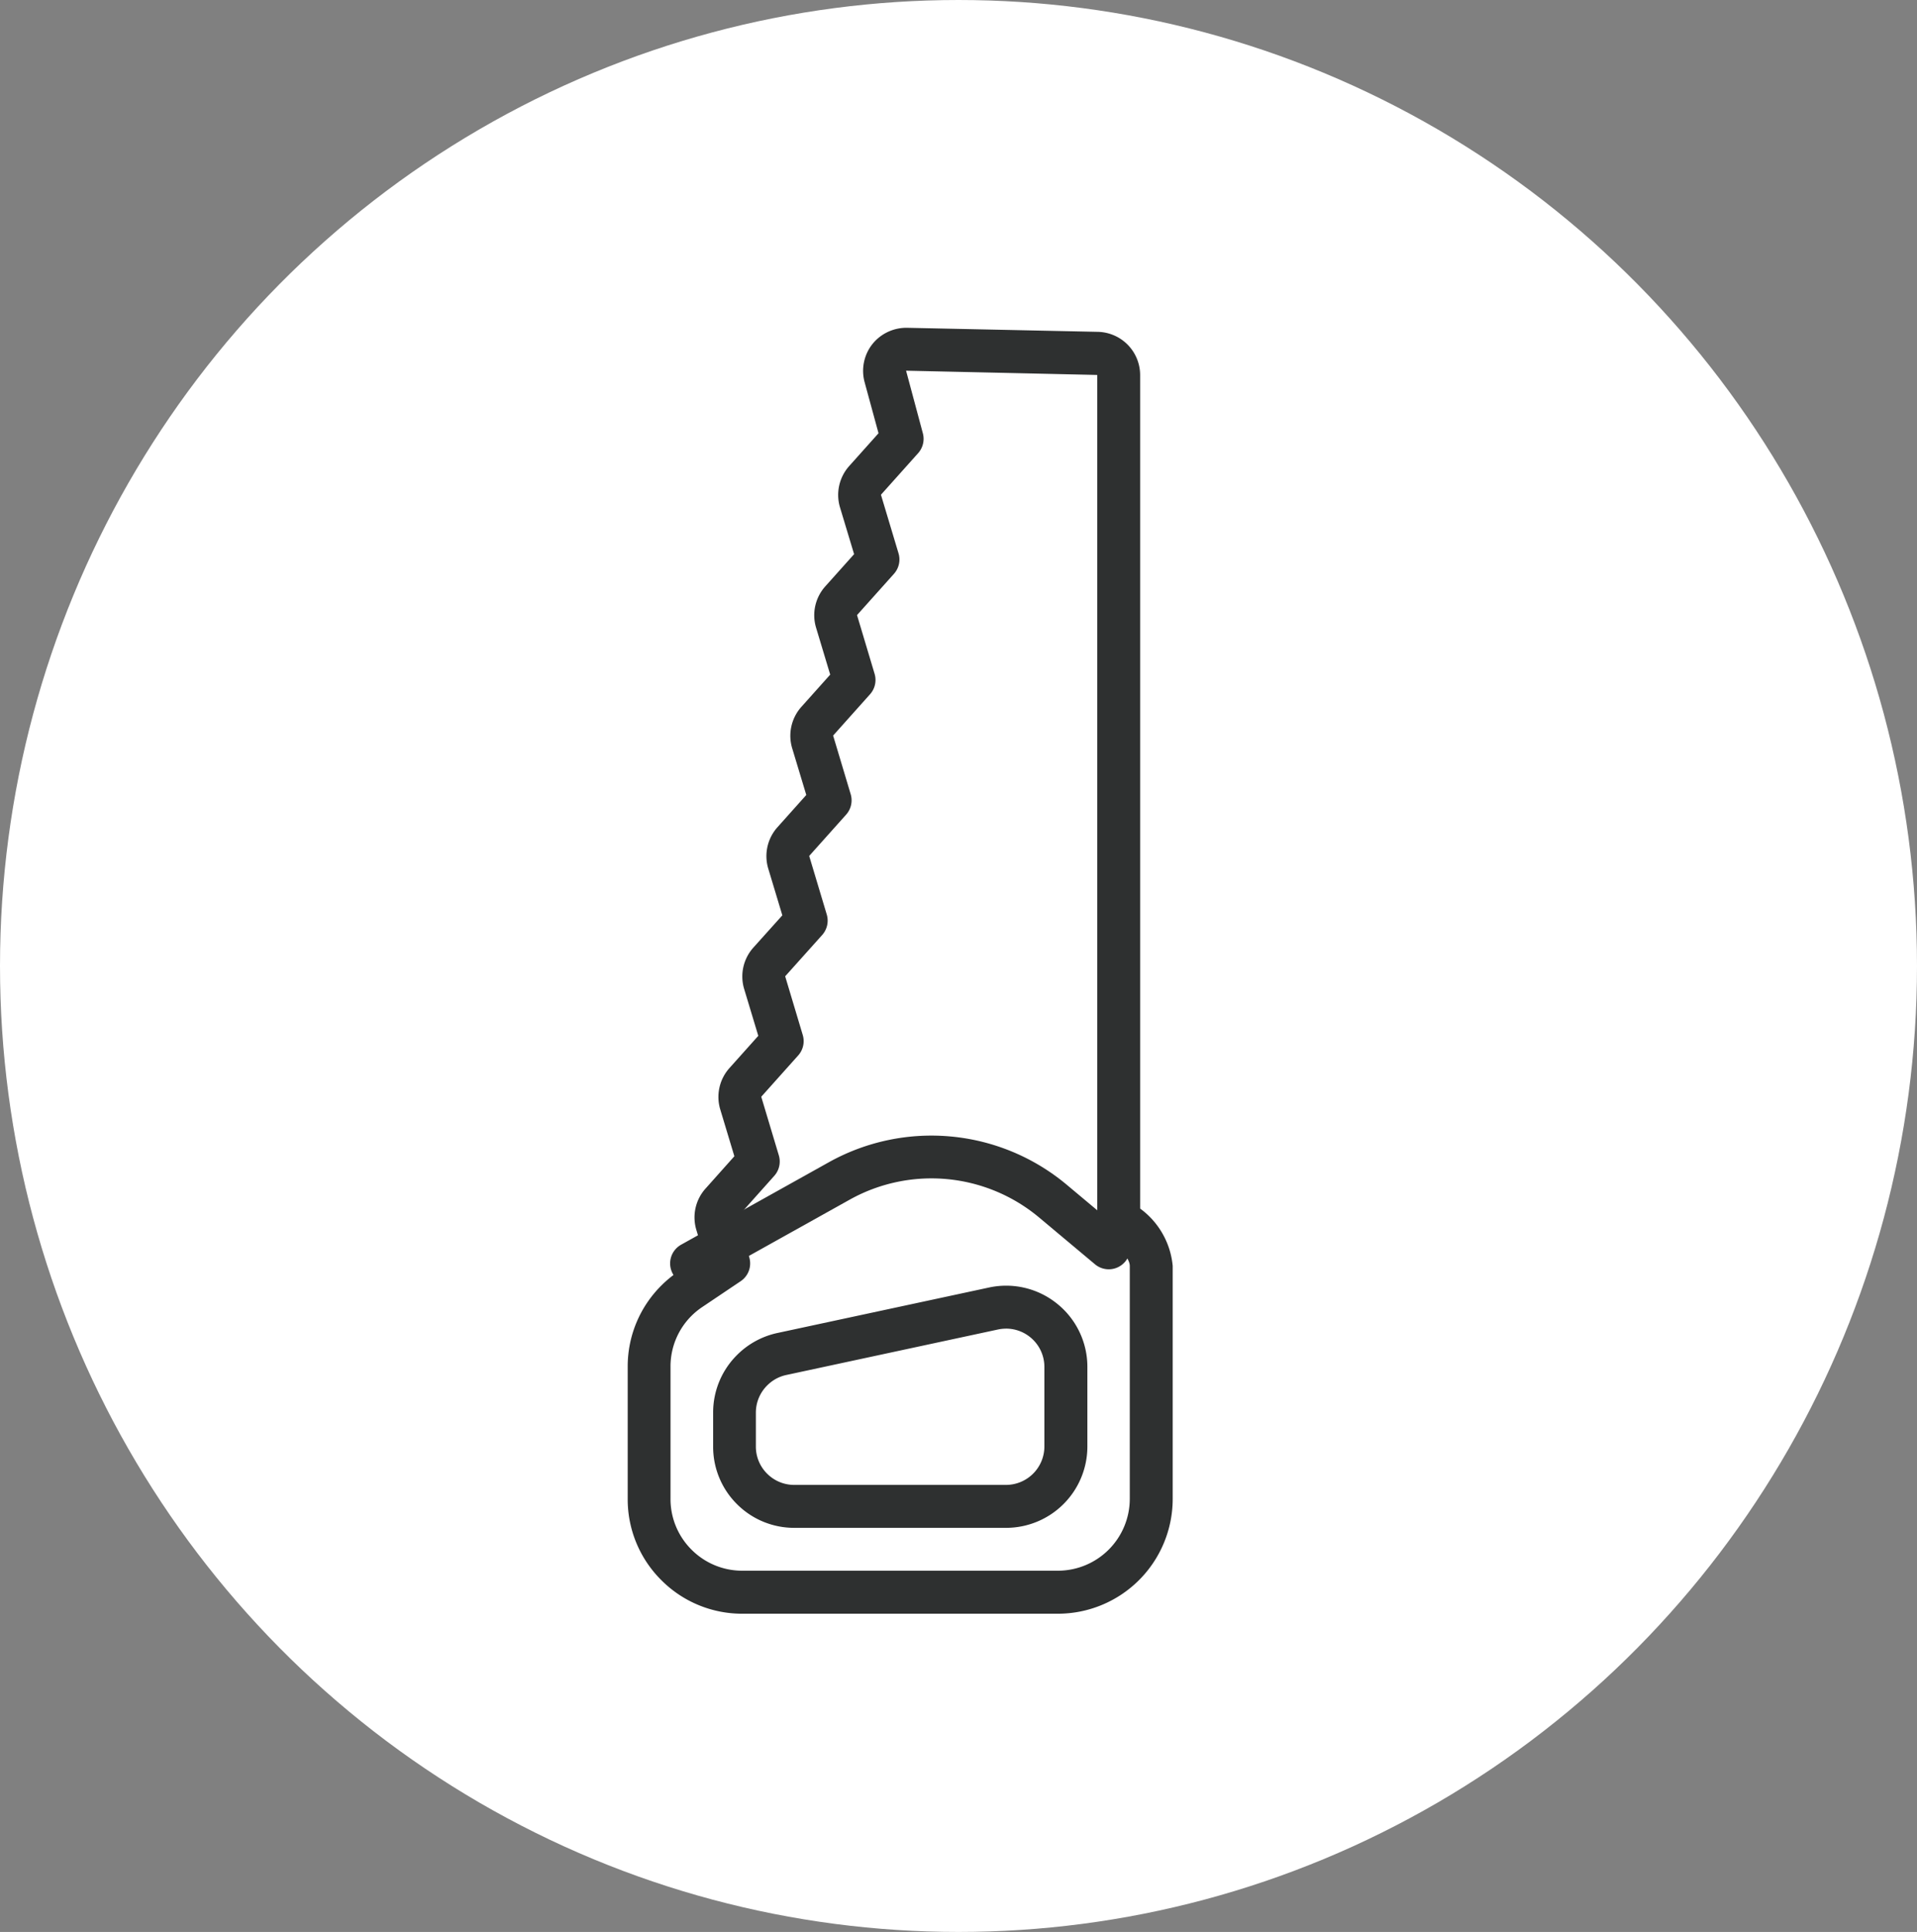
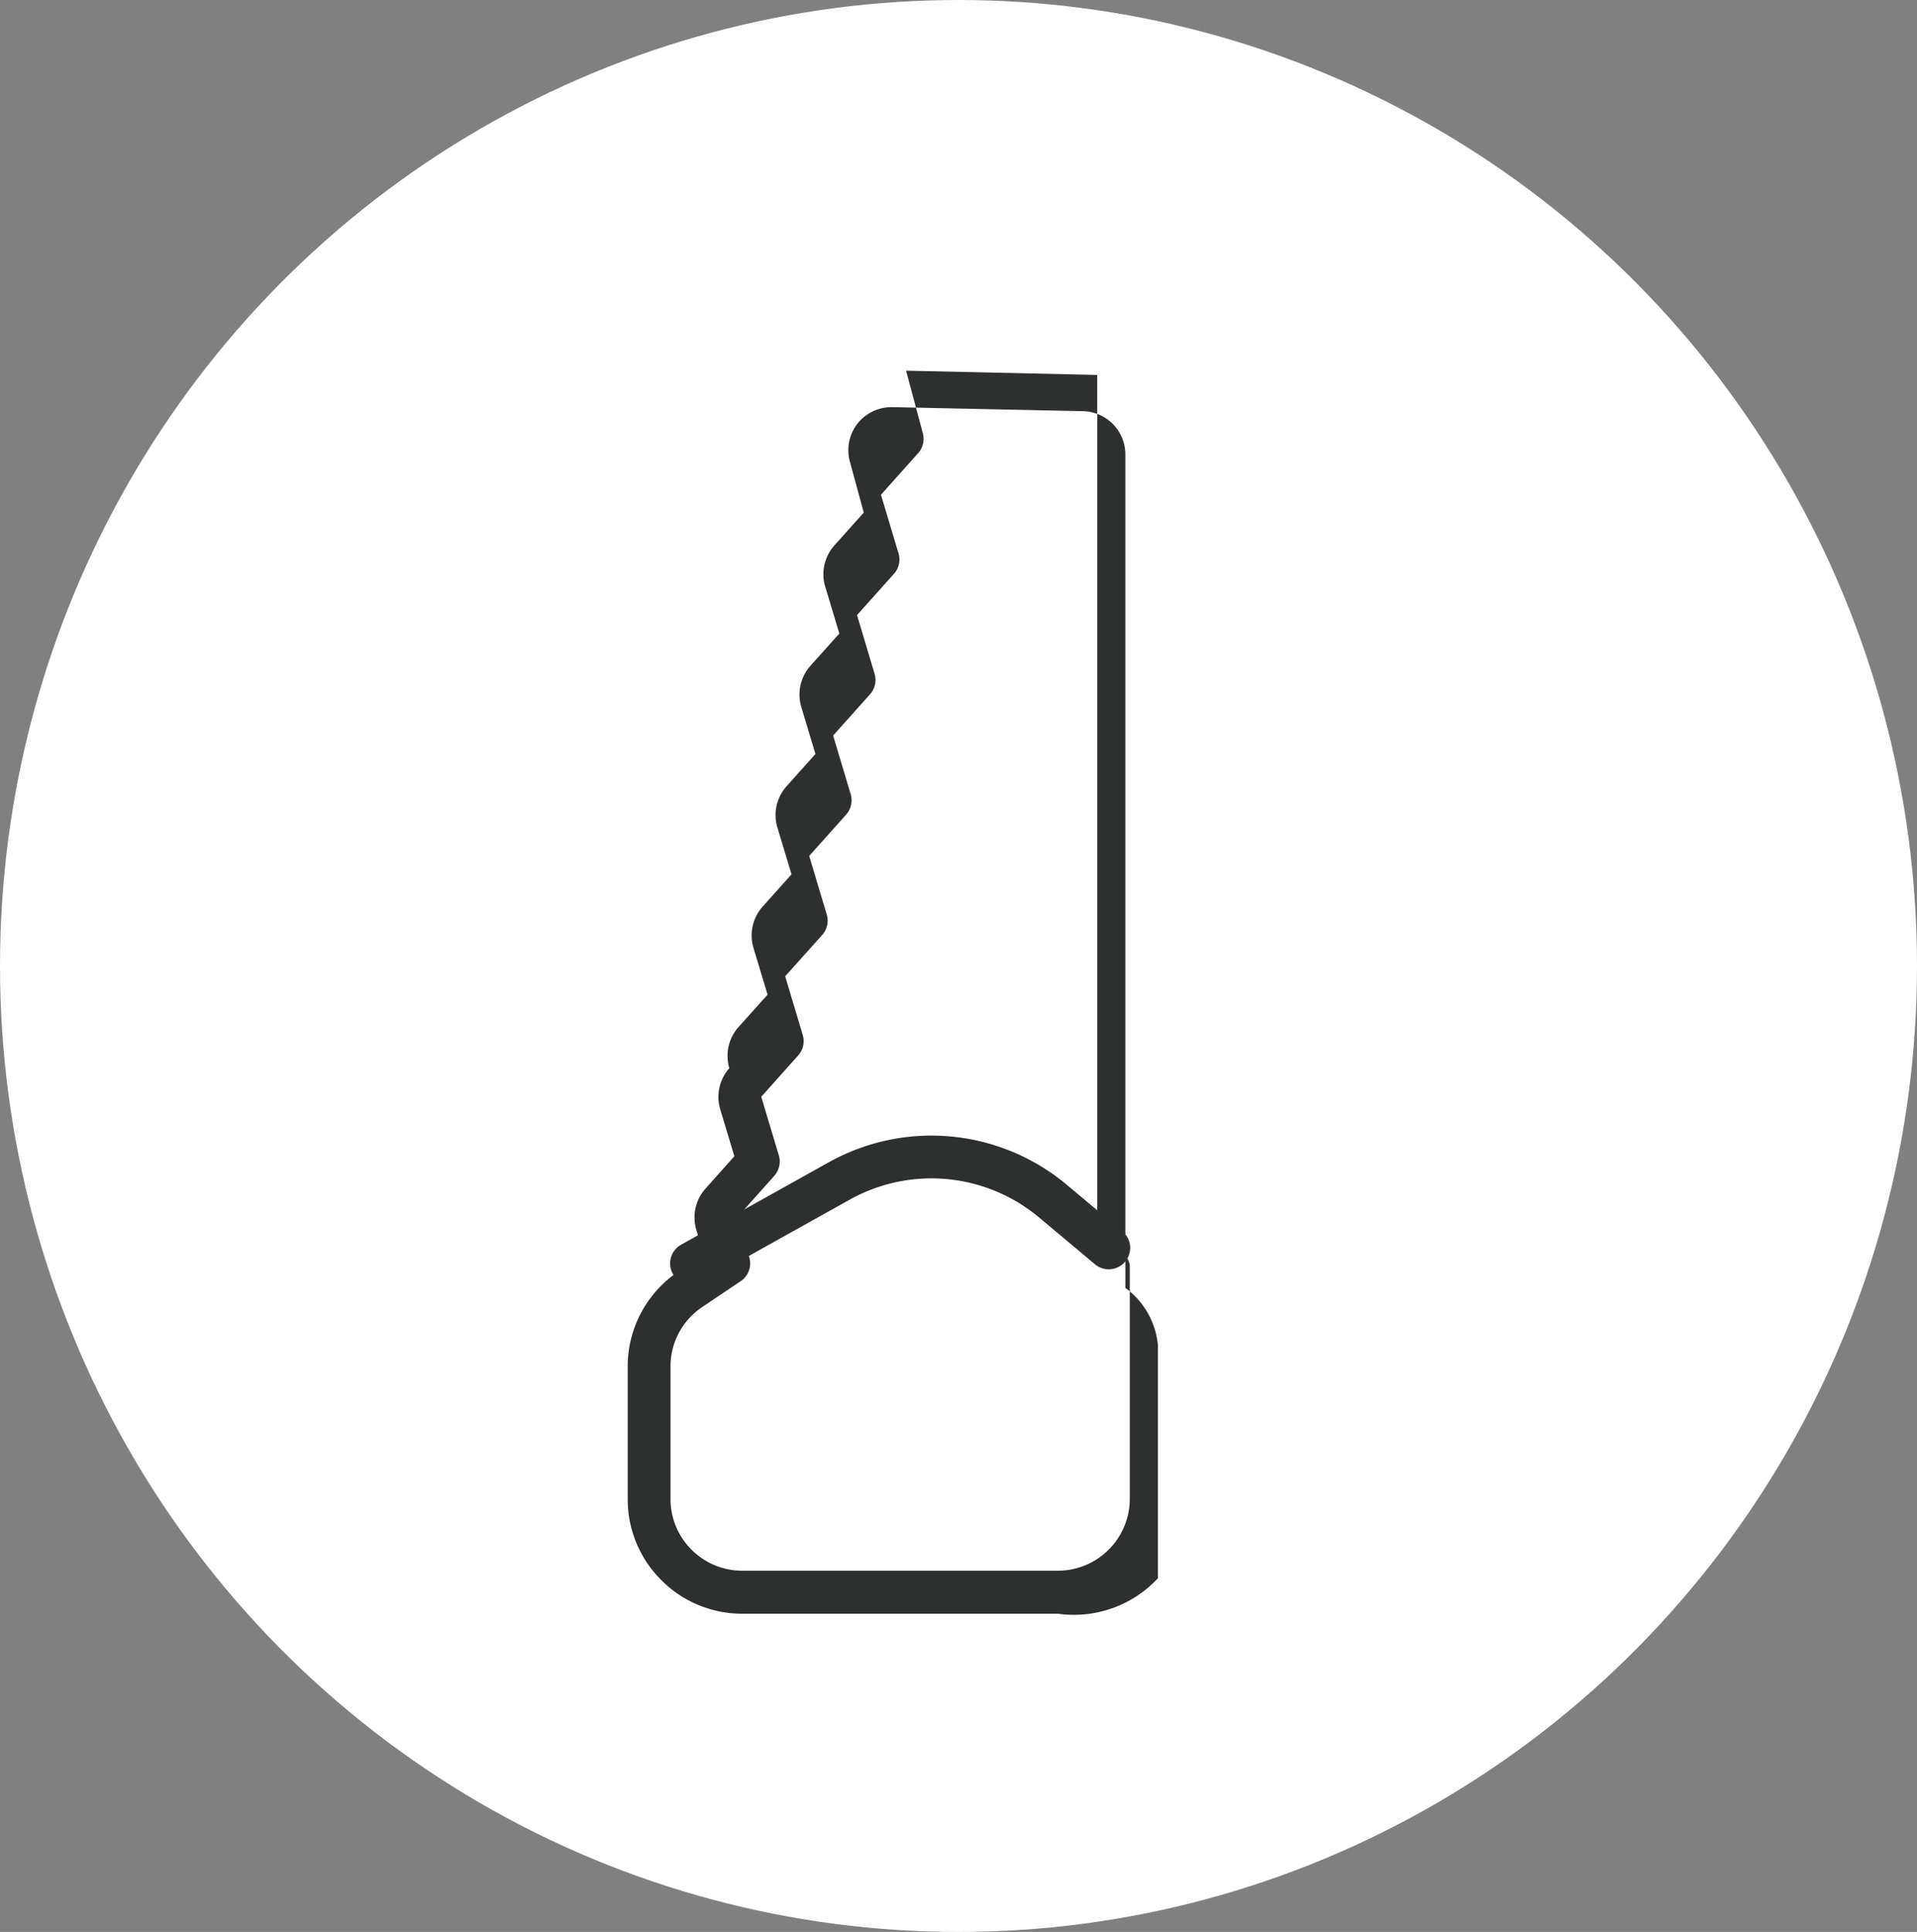
<svg xmlns="http://www.w3.org/2000/svg" width="132" height="133" viewBox="0 0 132 133">
  <rect x="0" y="0" width="132" height="133" fill="#808080" stroke="none" />
  <g transform="translate(241 -3828)">
    <ellipse cx="66" cy="66.5" rx="66" ry="66.5" transform="translate(-241 3828)" fill="#fff" />
    <g transform="translate(-197.779 3850.567)">
      <g transform="translate(0 0)">
-         <path d="M-4925.732-91.6h-14.577a5.561,5.561,0,0,1-3.957-1.639A5.558,5.558,0,0,1-4945.9-97.2v-2.341a5.57,5.57,0,0,1,1.646-3.958,5.582,5.582,0,0,1,2.775-1.514l14.577-3.132a5.581,5.581,0,0,1,4.692,1.119,5.571,5.571,0,0,1,2.079,4.352V-97.2A5.6,5.6,0,0,1-4925.732-91.6Zm0-13.713a2.664,2.664,0,0,0-.56.06l-14.577,3.132a2.623,2.623,0,0,0-1.306.715,2.641,2.641,0,0,0-.783,1.871V-97.2a2.624,2.624,0,0,0,.774,1.87,2.63,2.63,0,0,0,1.871.775h14.577a2.649,2.649,0,0,0,2.645-2.646v-5.471a2.63,2.63,0,0,0-.982-2.057A2.633,2.633,0,0,0-4925.728-105.315Z" transform="translate(4951.784 174.213)" fill="#2e3030" />
        <path d="M-4949.086-114.281a1.476,1.476,0,0,1-1.291-.757,1.476,1.476,0,0,1,.57-2.007l10.215-5.7a14.517,14.517,0,0,1,16.3,1.541l3.878,3.246a1.477,1.477,0,0,1,.185,2.078,1.476,1.476,0,0,1-2.079.184l-3.878-3.247a11.551,11.551,0,0,0-12.972-1.225l-10.216,5.7A1.47,1.47,0,0,1-4949.086-114.281Z" transform="translate(4953.486 180.166)" fill="#2e3030" />
-         <path d="M-4925.541-123.66h-21.729a7.843,7.843,0,0,1-5.586-2.314,7.836,7.836,0,0,1-2.312-5.587v-9.1a7.843,7.843,0,0,1,2.312-5.588,7.888,7.888,0,0,1,1.172-.966l1.75-1.177-.51-1.7a2.976,2.976,0,0,1,.629-2.829l1.992-2.232-.974-3.229a2.983,2.983,0,0,1,.628-2.834l1.993-2.227-.976-3.235a2.981,2.981,0,0,1,.632-2.834l2-2.226-.972-3.224a2.982,2.982,0,0,1,.63-2.835l1.991-2.226-.974-3.226a2.984,2.984,0,0,1,.629-2.833l1.992-2.227-.974-3.235a2.977,2.977,0,0,1,.629-2.834l1.99-2.224-.972-3.225a2.986,2.986,0,0,1,.626-2.832l2.028-2.267-.958-3.515a2.977,2.977,0,0,1,.523-2.606,3.171,3.171,0,0,1,.254-.284,3.011,3.011,0,0,1,2.146-.855l13.149.279a2.979,2.979,0,0,1,2.9,2.966v57.39a5.516,5.516,0,0,1,2.242,3.946v16.043A7.908,7.908,0,0,1-4925.541-123.66ZM-4936-209.233l1.155,4.307a1.477,1.477,0,0,1-.325,1.371l-2.56,2.863,1.21,4.032a1.477,1.477,0,0,1-.313,1.41l-2.544,2.843,1.209,4.04a1.477,1.477,0,0,1-.312,1.409l-2.543,2.844,1.208,4.032a1.477,1.477,0,0,1-.311,1.41l-2.545,2.845,1.209,4.031a1.478,1.478,0,0,1-.315,1.411l-2.548,2.844,1.21,4.039a1.473,1.473,0,0,1-.314,1.409l-2.543,2.844,1.21,4.034a1.479,1.479,0,0,1-.312,1.409l-2.546,2.851.821,2.754a1.473,1.473,0,0,1-.589,1.649l-2.651,1.782a4.935,4.935,0,0,0-.733.6,4.914,4.914,0,0,0-1.448,3.5v9.1a4.911,4.911,0,0,0,1.447,3.5,4.915,4.915,0,0,0,3.5,1.449h21.729a4.954,4.954,0,0,0,4.948-4.949V-147.6c0-.476-.574-1.194-1.708-2.134a1.477,1.477,0,0,1-.534-1.136V-208.94Z" transform="translate(4955.169 212.185)" fill="#2e3030" />
+         <path d="M-4925.541-123.66h-21.729a7.843,7.843,0,0,1-5.586-2.314,7.836,7.836,0,0,1-2.312-5.587v-9.1a7.843,7.843,0,0,1,2.312-5.588,7.888,7.888,0,0,1,1.172-.966l1.75-1.177-.51-1.7a2.976,2.976,0,0,1,.629-2.829l1.992-2.232-.974-3.229a2.983,2.983,0,0,1,.628-2.834a2.981,2.981,0,0,1,.632-2.834l2-2.226-.972-3.224a2.982,2.982,0,0,1,.63-2.835l1.991-2.226-.974-3.226a2.984,2.984,0,0,1,.629-2.833l1.992-2.227-.974-3.235a2.977,2.977,0,0,1,.629-2.834l1.99-2.224-.972-3.225a2.986,2.986,0,0,1,.626-2.832l2.028-2.267-.958-3.515a2.977,2.977,0,0,1,.523-2.606,3.171,3.171,0,0,1,.254-.284,3.011,3.011,0,0,1,2.146-.855l13.149.279a2.979,2.979,0,0,1,2.9,2.966v57.39a5.516,5.516,0,0,1,2.242,3.946v16.043A7.908,7.908,0,0,1-4925.541-123.66ZM-4936-209.233l1.155,4.307a1.477,1.477,0,0,1-.325,1.371l-2.56,2.863,1.21,4.032a1.477,1.477,0,0,1-.313,1.41l-2.544,2.843,1.209,4.04a1.477,1.477,0,0,1-.312,1.409l-2.543,2.844,1.208,4.032a1.477,1.477,0,0,1-.311,1.41l-2.545,2.845,1.209,4.031a1.478,1.478,0,0,1-.315,1.411l-2.548,2.844,1.21,4.039a1.473,1.473,0,0,1-.314,1.409l-2.543,2.844,1.21,4.034a1.479,1.479,0,0,1-.312,1.409l-2.546,2.851.821,2.754a1.473,1.473,0,0,1-.589,1.649l-2.651,1.782a4.935,4.935,0,0,0-.733.6,4.914,4.914,0,0,0-1.448,3.5v9.1a4.911,4.911,0,0,0,1.447,3.5,4.915,4.915,0,0,0,3.5,1.449h21.729a4.954,4.954,0,0,0,4.948-4.949V-147.6c0-.476-.574-1.194-1.708-2.134a1.477,1.477,0,0,1-.534-1.136V-208.94Z" transform="translate(4955.169 212.185)" fill="#2e3030" />
      </g>
    </g>
  </g>
</svg>